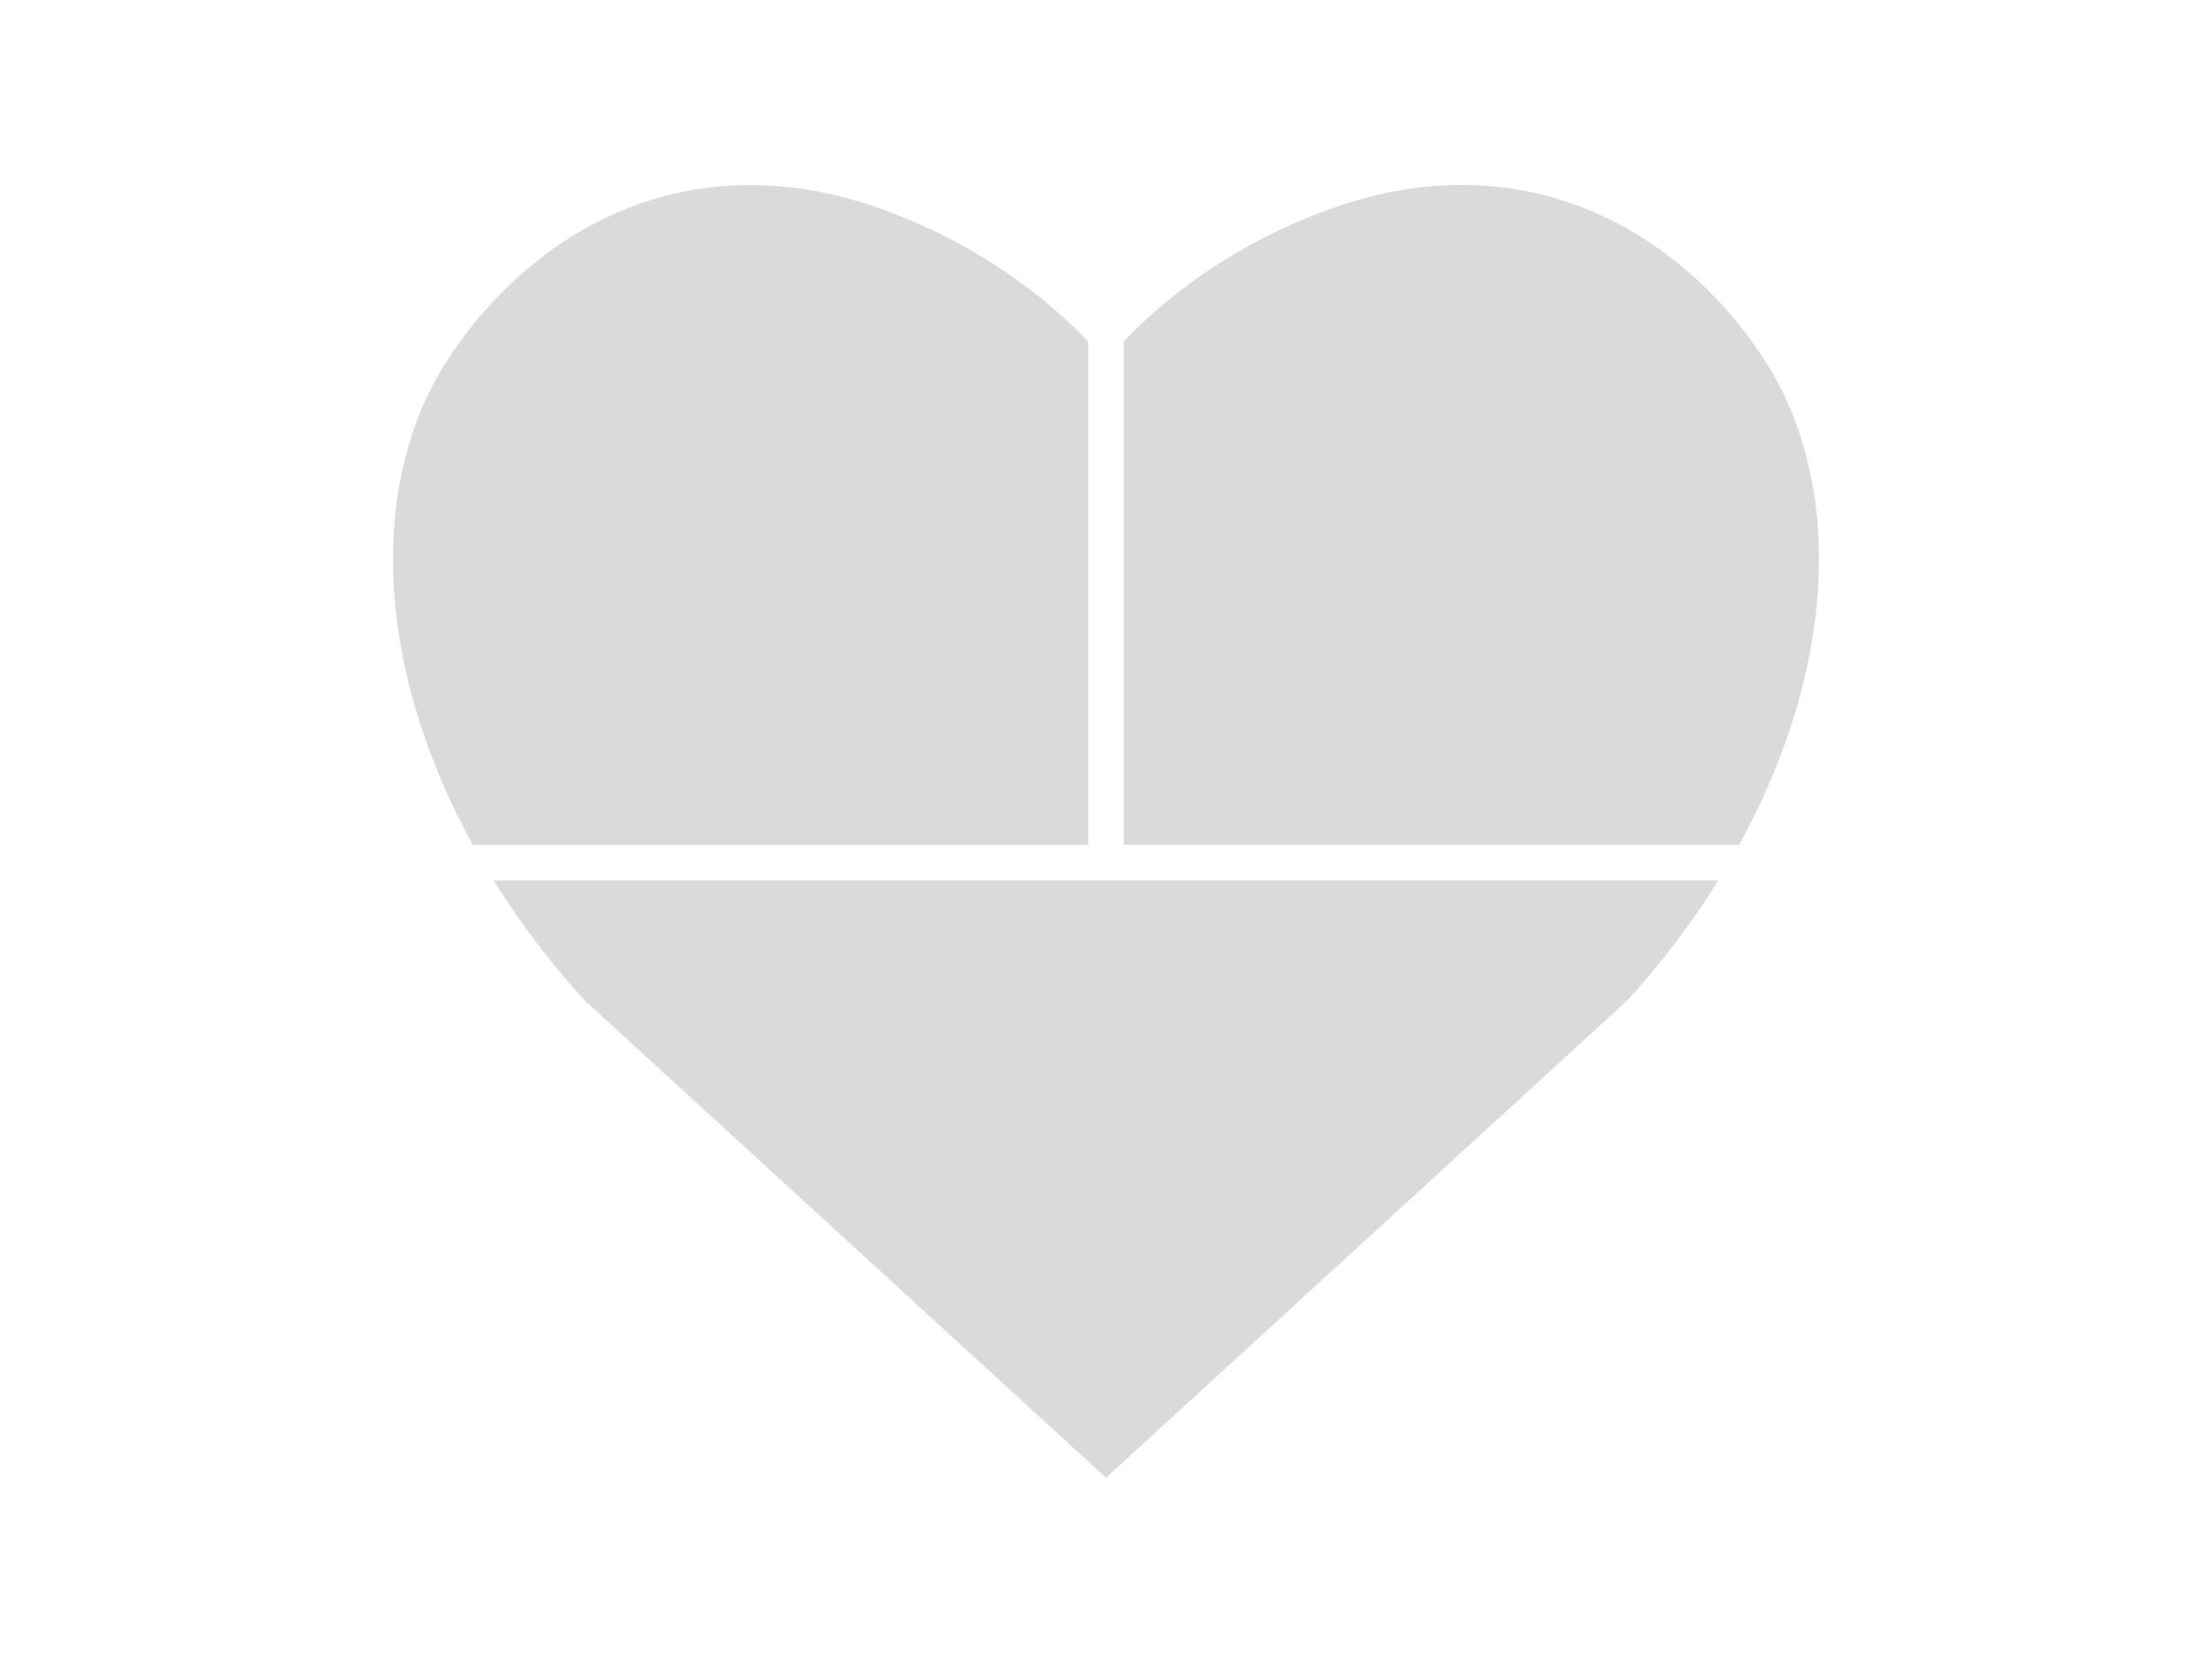
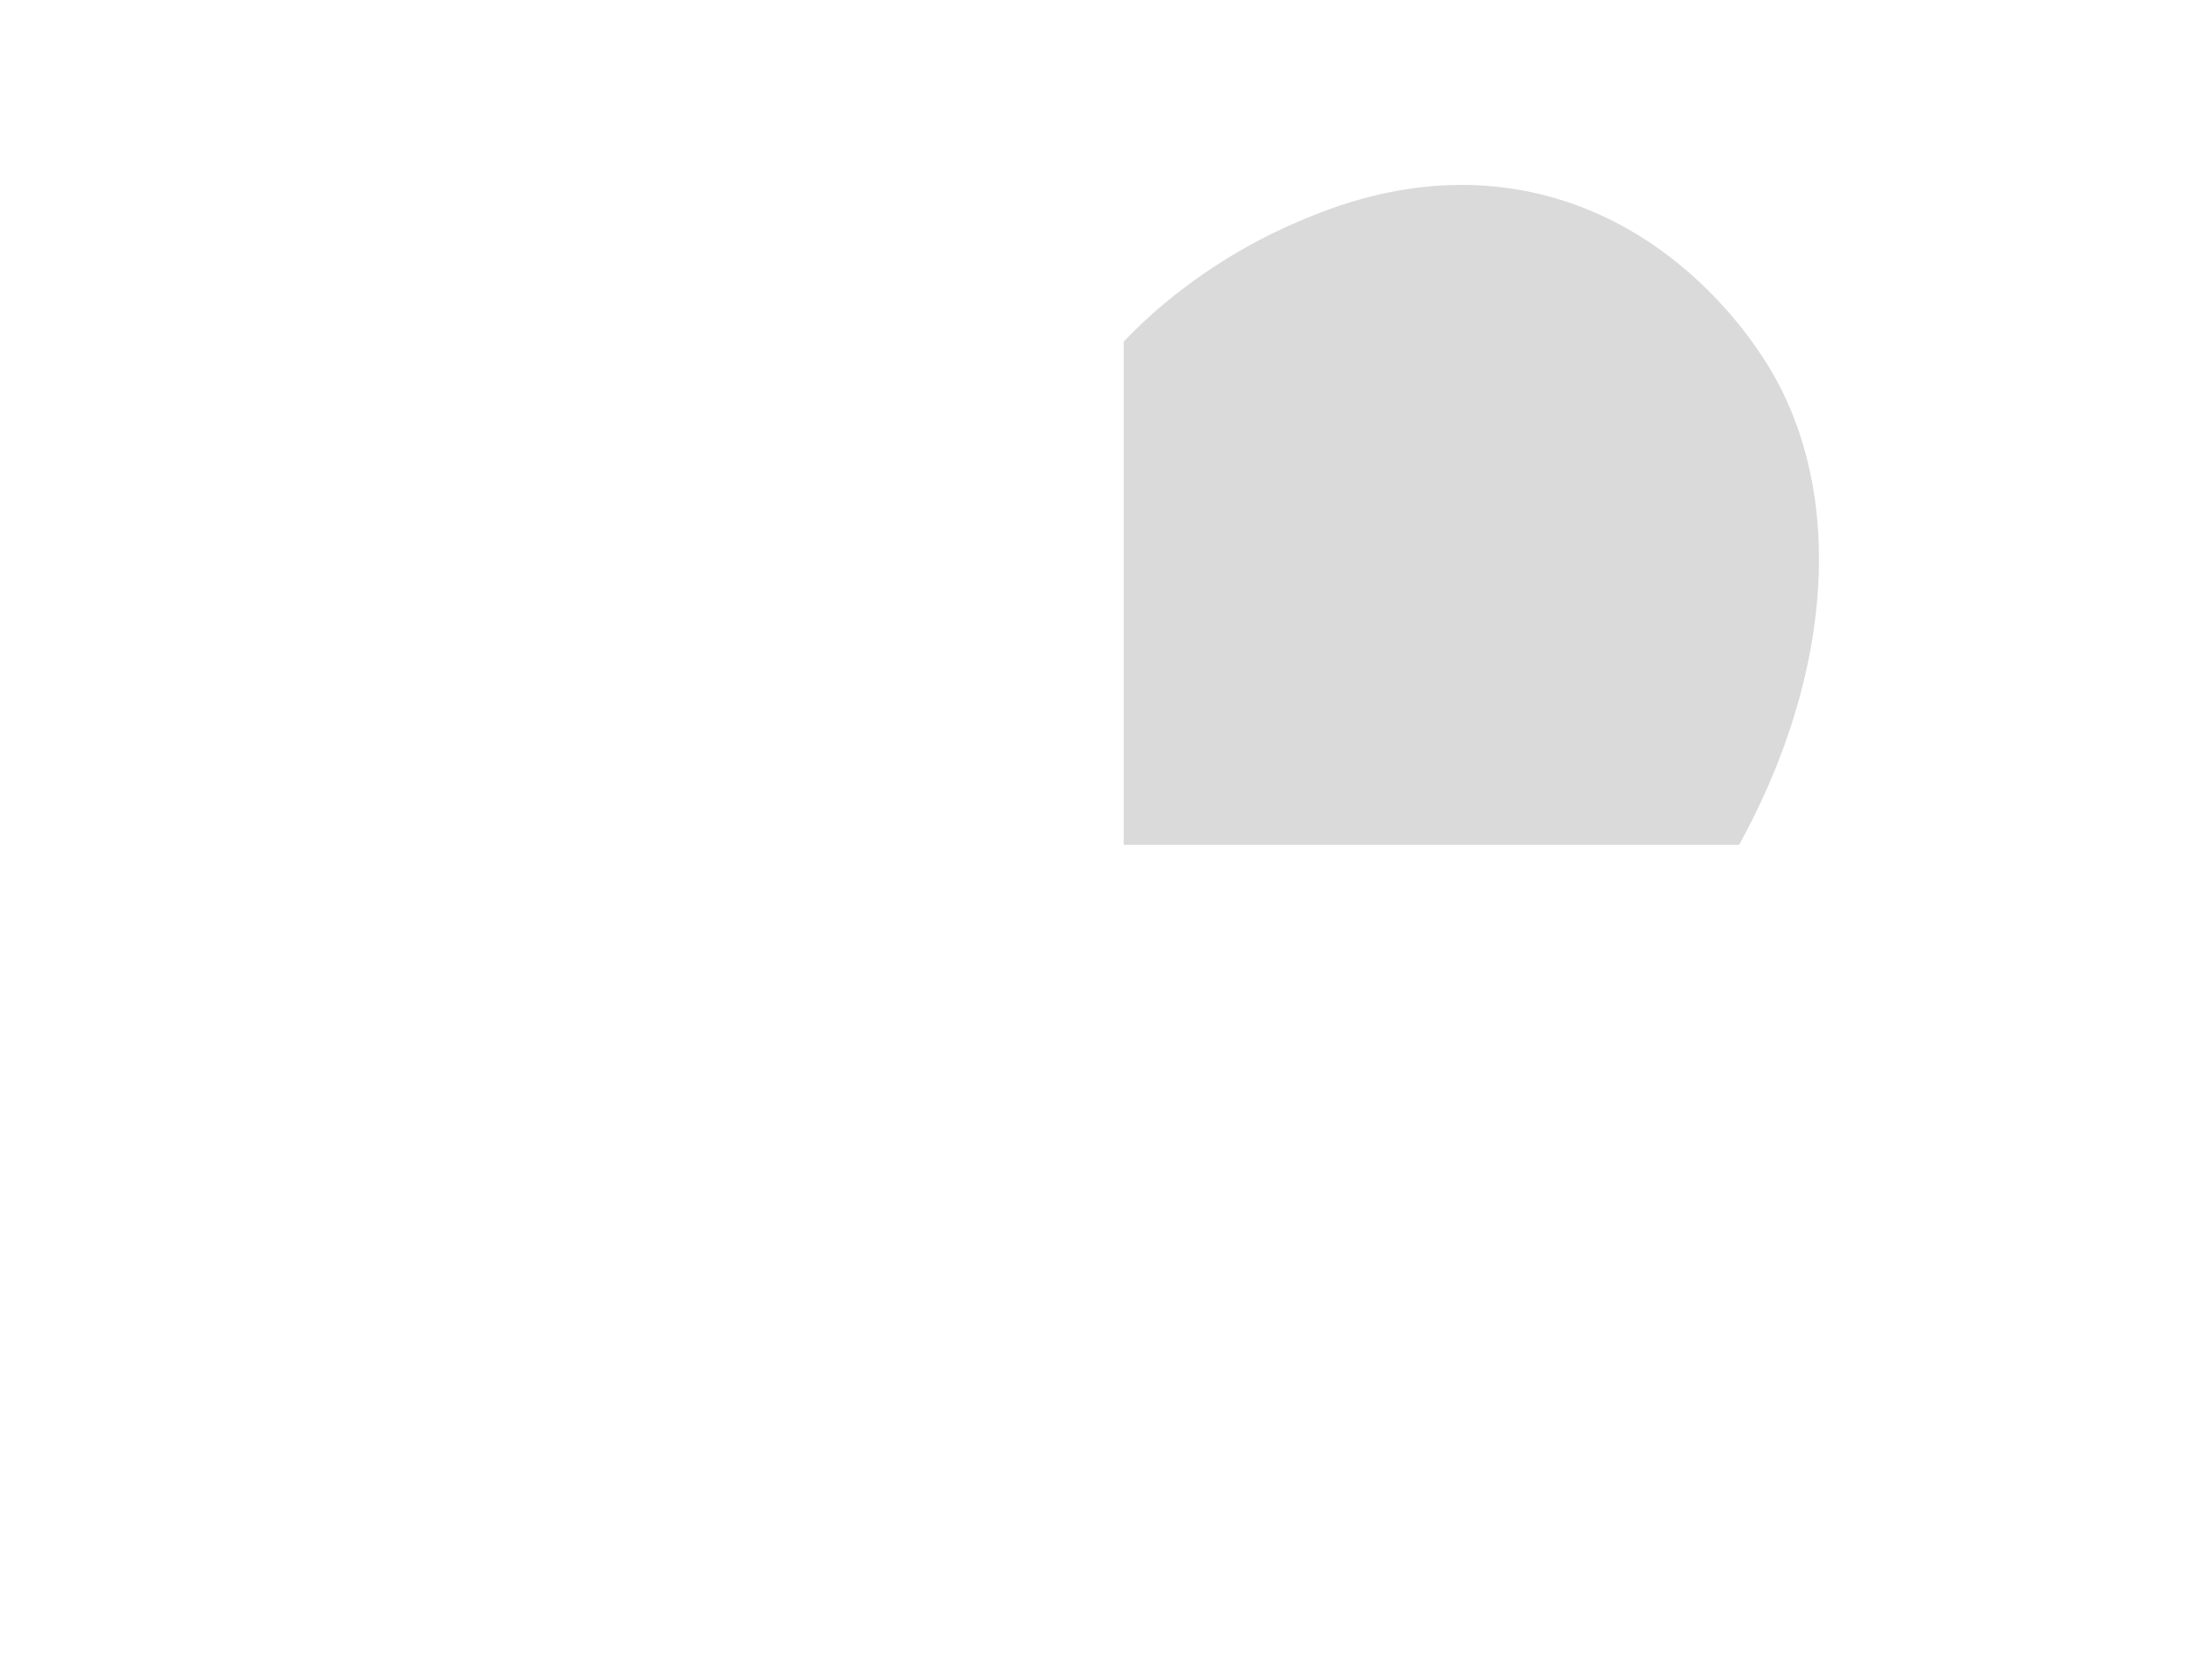
<svg xmlns="http://www.w3.org/2000/svg" id="Layer_1" data-name="Layer 1" viewBox="0 0 1330 1000">
  <defs>
    <style>
            .cls-1 {
                fill: #dadada;
            }
        </style>
  </defs>
  <path class="cls-1" d="M675.69,508.08h370c28.08-51.11,44.06-103.69,47.35-153s-6.11-95.27-28.75-133.2a248,248,0,0,0-47.87-57.16c-23.16-20.42-53.66-39.36-91.83-48.27-33.71-7.86-64.65-5.86-90.14-.59s-45.54,13.82-57.46,19a323,323,0,0,0-60.59,35,299.31,299.31,0,0,0-40.74,35.59V508.08Z" />
-   <path class="cls-1" d="M654.31,508.08V205.53a299.31,299.31,0,0,0-40.74-35.59,323,323,0,0,0-60.59-35c-11.92-5.22-32-13.76-57.46-19s-56.43-7.27-90.14.59c-38.17,8.91-68.67,27.85-91.83,48.27a248,248,0,0,0-47.87,57.16c-22.64,37.93-32,83.92-28.75,133.2s19.26,101.86,47.35,153h370Z" />
-   <path class="cls-1" d="M675.69,529.47H296.78Q308.3,548,321.94,566.05t29.41,35.41L508.17,745.11,665,888.75,821.83,745.11,978.65,601.46q15.76-17.34,29.41-35.41t25.16-36.58H675.69Z" />
</svg>